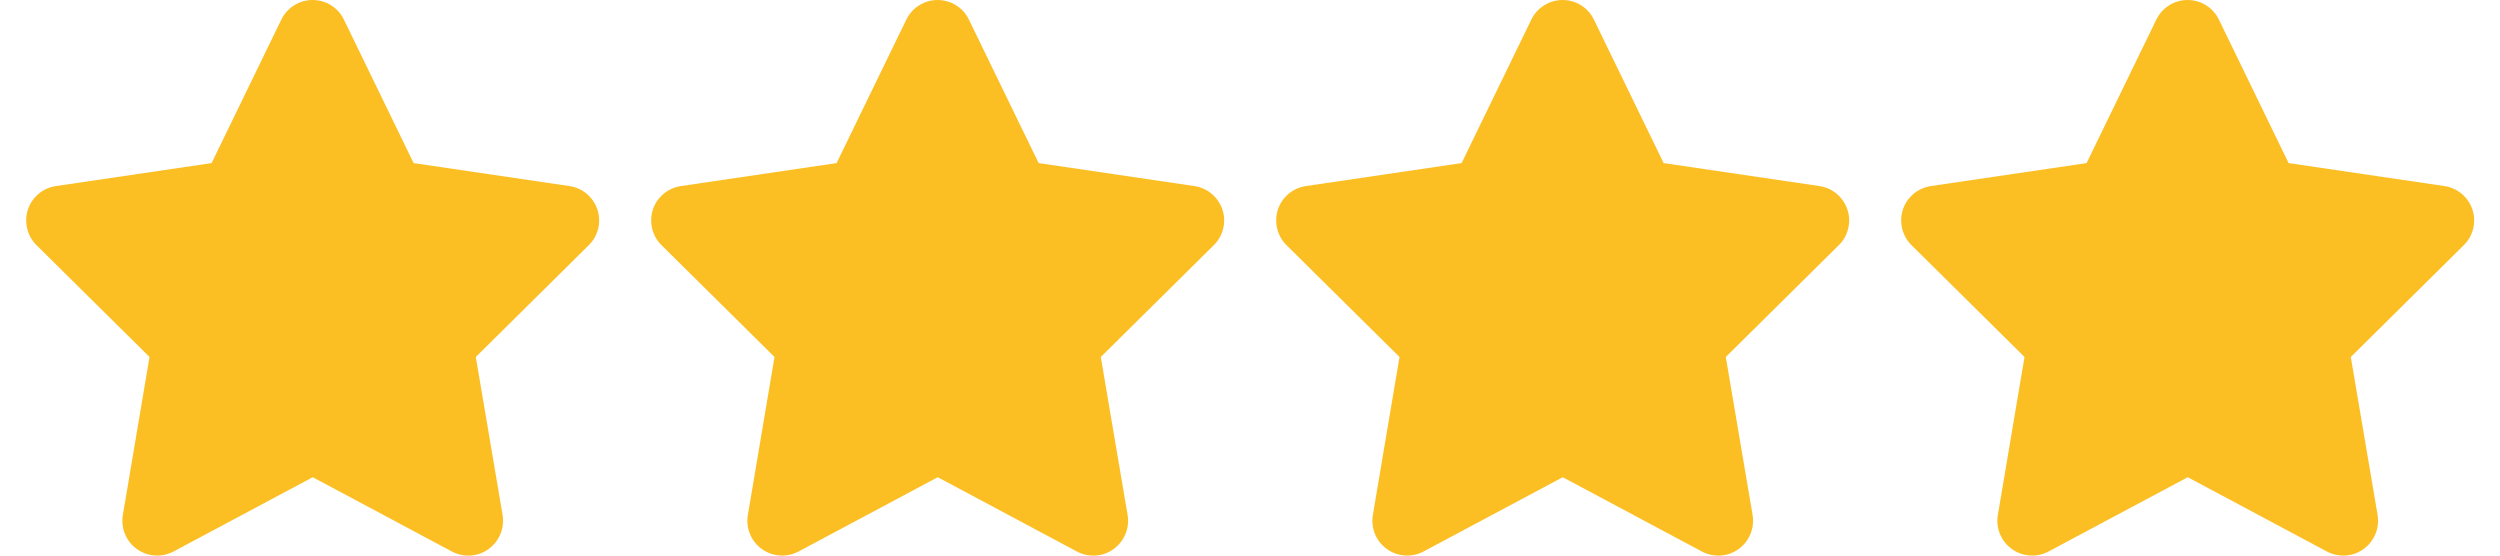
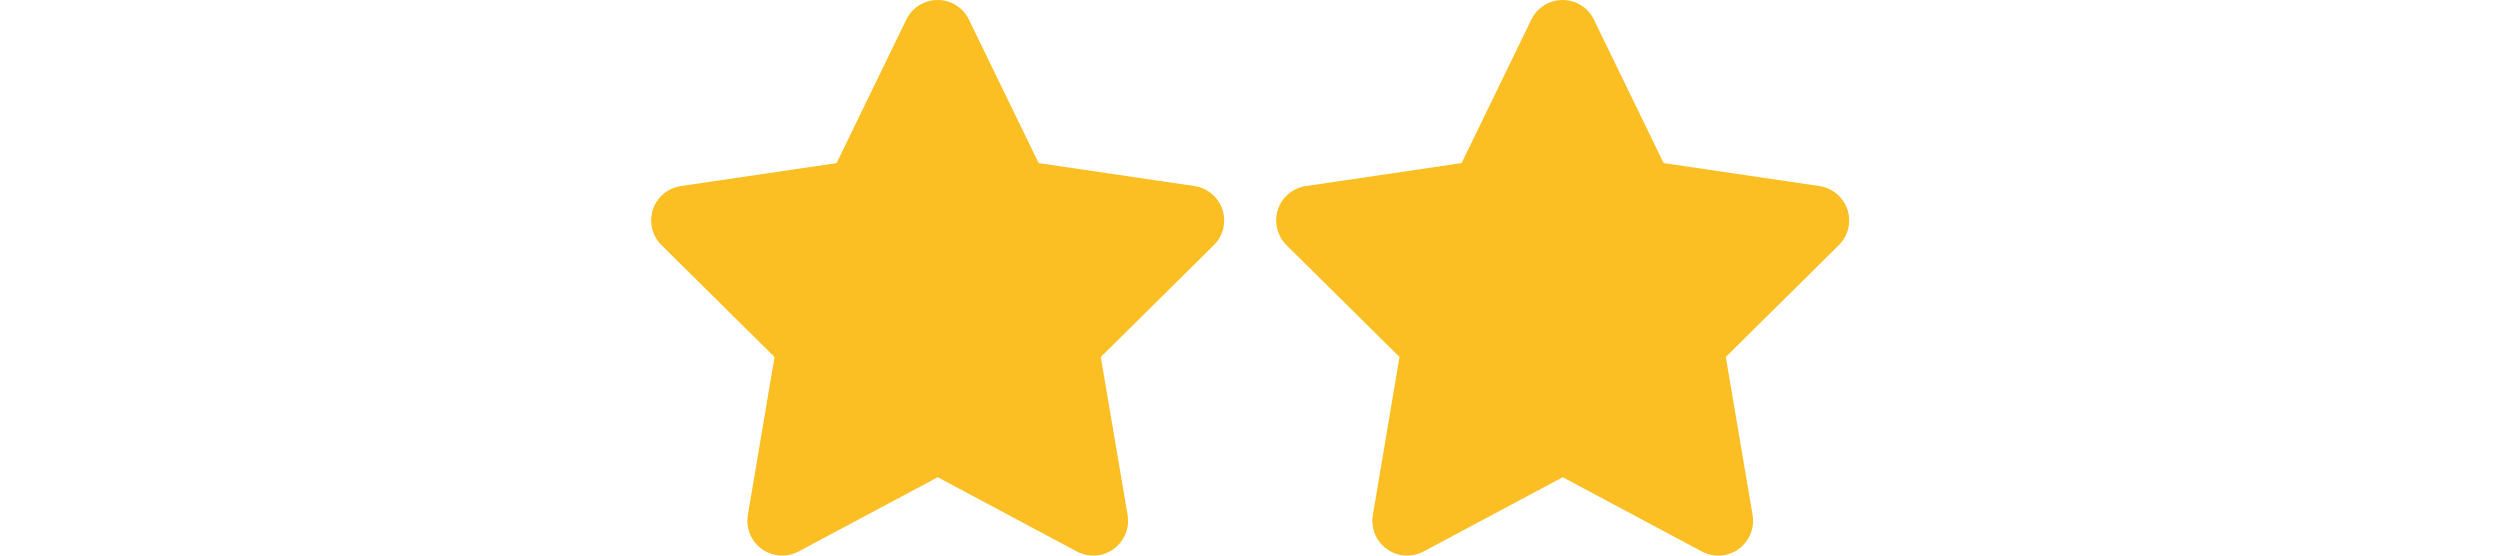
<svg xmlns="http://www.w3.org/2000/svg" fill="none" height="100%" overflow="visible" preserveAspectRatio="none" style="display: block;" viewBox="0 0 72 16" width="100%">
  <g id="Frame 41">
    <g clip-path="url(#clip0_0_12)" id="star-solid 1">
-       <path d="M9.903 0.562C9.738 0.219 9.387 0 9.003 0C8.619 0 8.272 0.219 8.103 0.562L6.094 4.697L1.606 5.359C1.231 5.416 0.919 5.678 0.803 6.037C0.688 6.397 0.781 6.794 1.05 7.059L4.306 10.281L3.538 14.834C3.475 15.209 3.631 15.591 3.941 15.812C4.25 16.034 4.659 16.062 4.997 15.884L9.006 13.744L13.016 15.884C13.353 16.062 13.762 16.038 14.072 15.812C14.381 15.588 14.537 15.209 14.475 14.834L13.703 10.281L16.959 7.059C17.228 6.794 17.325 6.397 17.206 6.037C17.087 5.678 16.778 5.416 16.403 5.359L11.912 4.697L9.903 0.562Z" fill="#FBBF24" id="Vector" />
-     </g>
+       </g>
    <g clip-path="url(#clip1_0_12)" id="star-solid 1_2">
      <path d="M27.903 0.562C27.738 0.219 27.387 0 27.003 0C26.619 0 26.272 0.219 26.103 0.562L24.094 4.697L19.606 5.359C19.231 5.416 18.919 5.678 18.803 6.037C18.688 6.397 18.781 6.794 19.05 7.059L22.306 10.281L21.538 14.834C21.475 15.209 21.631 15.591 21.941 15.812C22.25 16.034 22.659 16.062 22.997 15.884L27.006 13.744L31.016 15.884C31.353 16.062 31.762 16.038 32.072 15.812C32.381 15.588 32.538 15.209 32.475 14.834L31.703 10.281L34.959 7.059C35.228 6.794 35.325 6.397 35.206 6.037C35.087 5.678 34.778 5.416 34.403 5.359L29.913 4.697L27.903 0.562Z" fill="#FBBF24" id="Vector_2" />
    </g>
    <g clip-path="url(#clip2_0_12)" id="star-solid 1_3">
      <path d="M45.903 0.562C45.737 0.219 45.388 0 45.003 0C44.619 0 44.272 0.219 44.103 0.562L42.094 4.697L37.606 5.359C37.231 5.416 36.919 5.678 36.803 6.037C36.688 6.397 36.781 6.794 37.05 7.059L40.306 10.281L39.538 14.834C39.475 15.209 39.631 15.591 39.941 15.812C40.25 16.034 40.659 16.062 40.997 15.884L45.006 13.744L49.016 15.884C49.353 16.062 49.763 16.038 50.072 15.812C50.381 15.588 50.538 15.209 50.475 14.834L49.703 10.281L52.959 7.059C53.228 6.794 53.325 6.397 53.206 6.037C53.087 5.678 52.778 5.416 52.403 5.359L47.913 4.697L45.903 0.562Z" fill="#FBBF24" id="Vector_3" />
    </g>
    <g clip-path="url(#clip3_0_12)" id="star-solid 1_4">
-       <path d="M63.903 0.562C63.737 0.219 63.388 0 63.003 0C62.619 0 62.272 0.219 62.103 0.562L60.094 4.697L55.606 5.359C55.231 5.416 54.919 5.678 54.803 6.037C54.688 6.397 54.781 6.794 55.05 7.059L58.306 10.281L57.538 14.834C57.475 15.209 57.631 15.591 57.941 15.812C58.25 16.034 58.659 16.062 58.997 15.884L63.006 13.744L67.016 15.884C67.353 16.062 67.763 16.038 68.072 15.812C68.381 15.588 68.537 15.209 68.475 14.834L67.703 10.281L70.959 7.059C71.228 6.794 71.325 6.397 71.206 6.037C71.088 5.678 70.778 5.416 70.403 5.359L65.912 4.697L63.903 0.562Z" fill="#FBBF24" id="Vector_4" />
-     </g>
+       </g>
  </g>
  <defs>
    <clipPath id="clip0_0_12">
      <rect fill="white" height="16" width="18" />
    </clipPath>
    <clipPath id="clip1_0_12">
      <rect fill="white" height="16" transform="translate(18)" width="18" />
    </clipPath>
    <clipPath id="clip2_0_12">
      <rect fill="white" height="16" transform="translate(36)" width="18" />
    </clipPath>
    <clipPath id="clip3_0_12">
      <rect fill="white" height="16" transform="translate(54)" width="18" />
    </clipPath>
  </defs>
</svg>